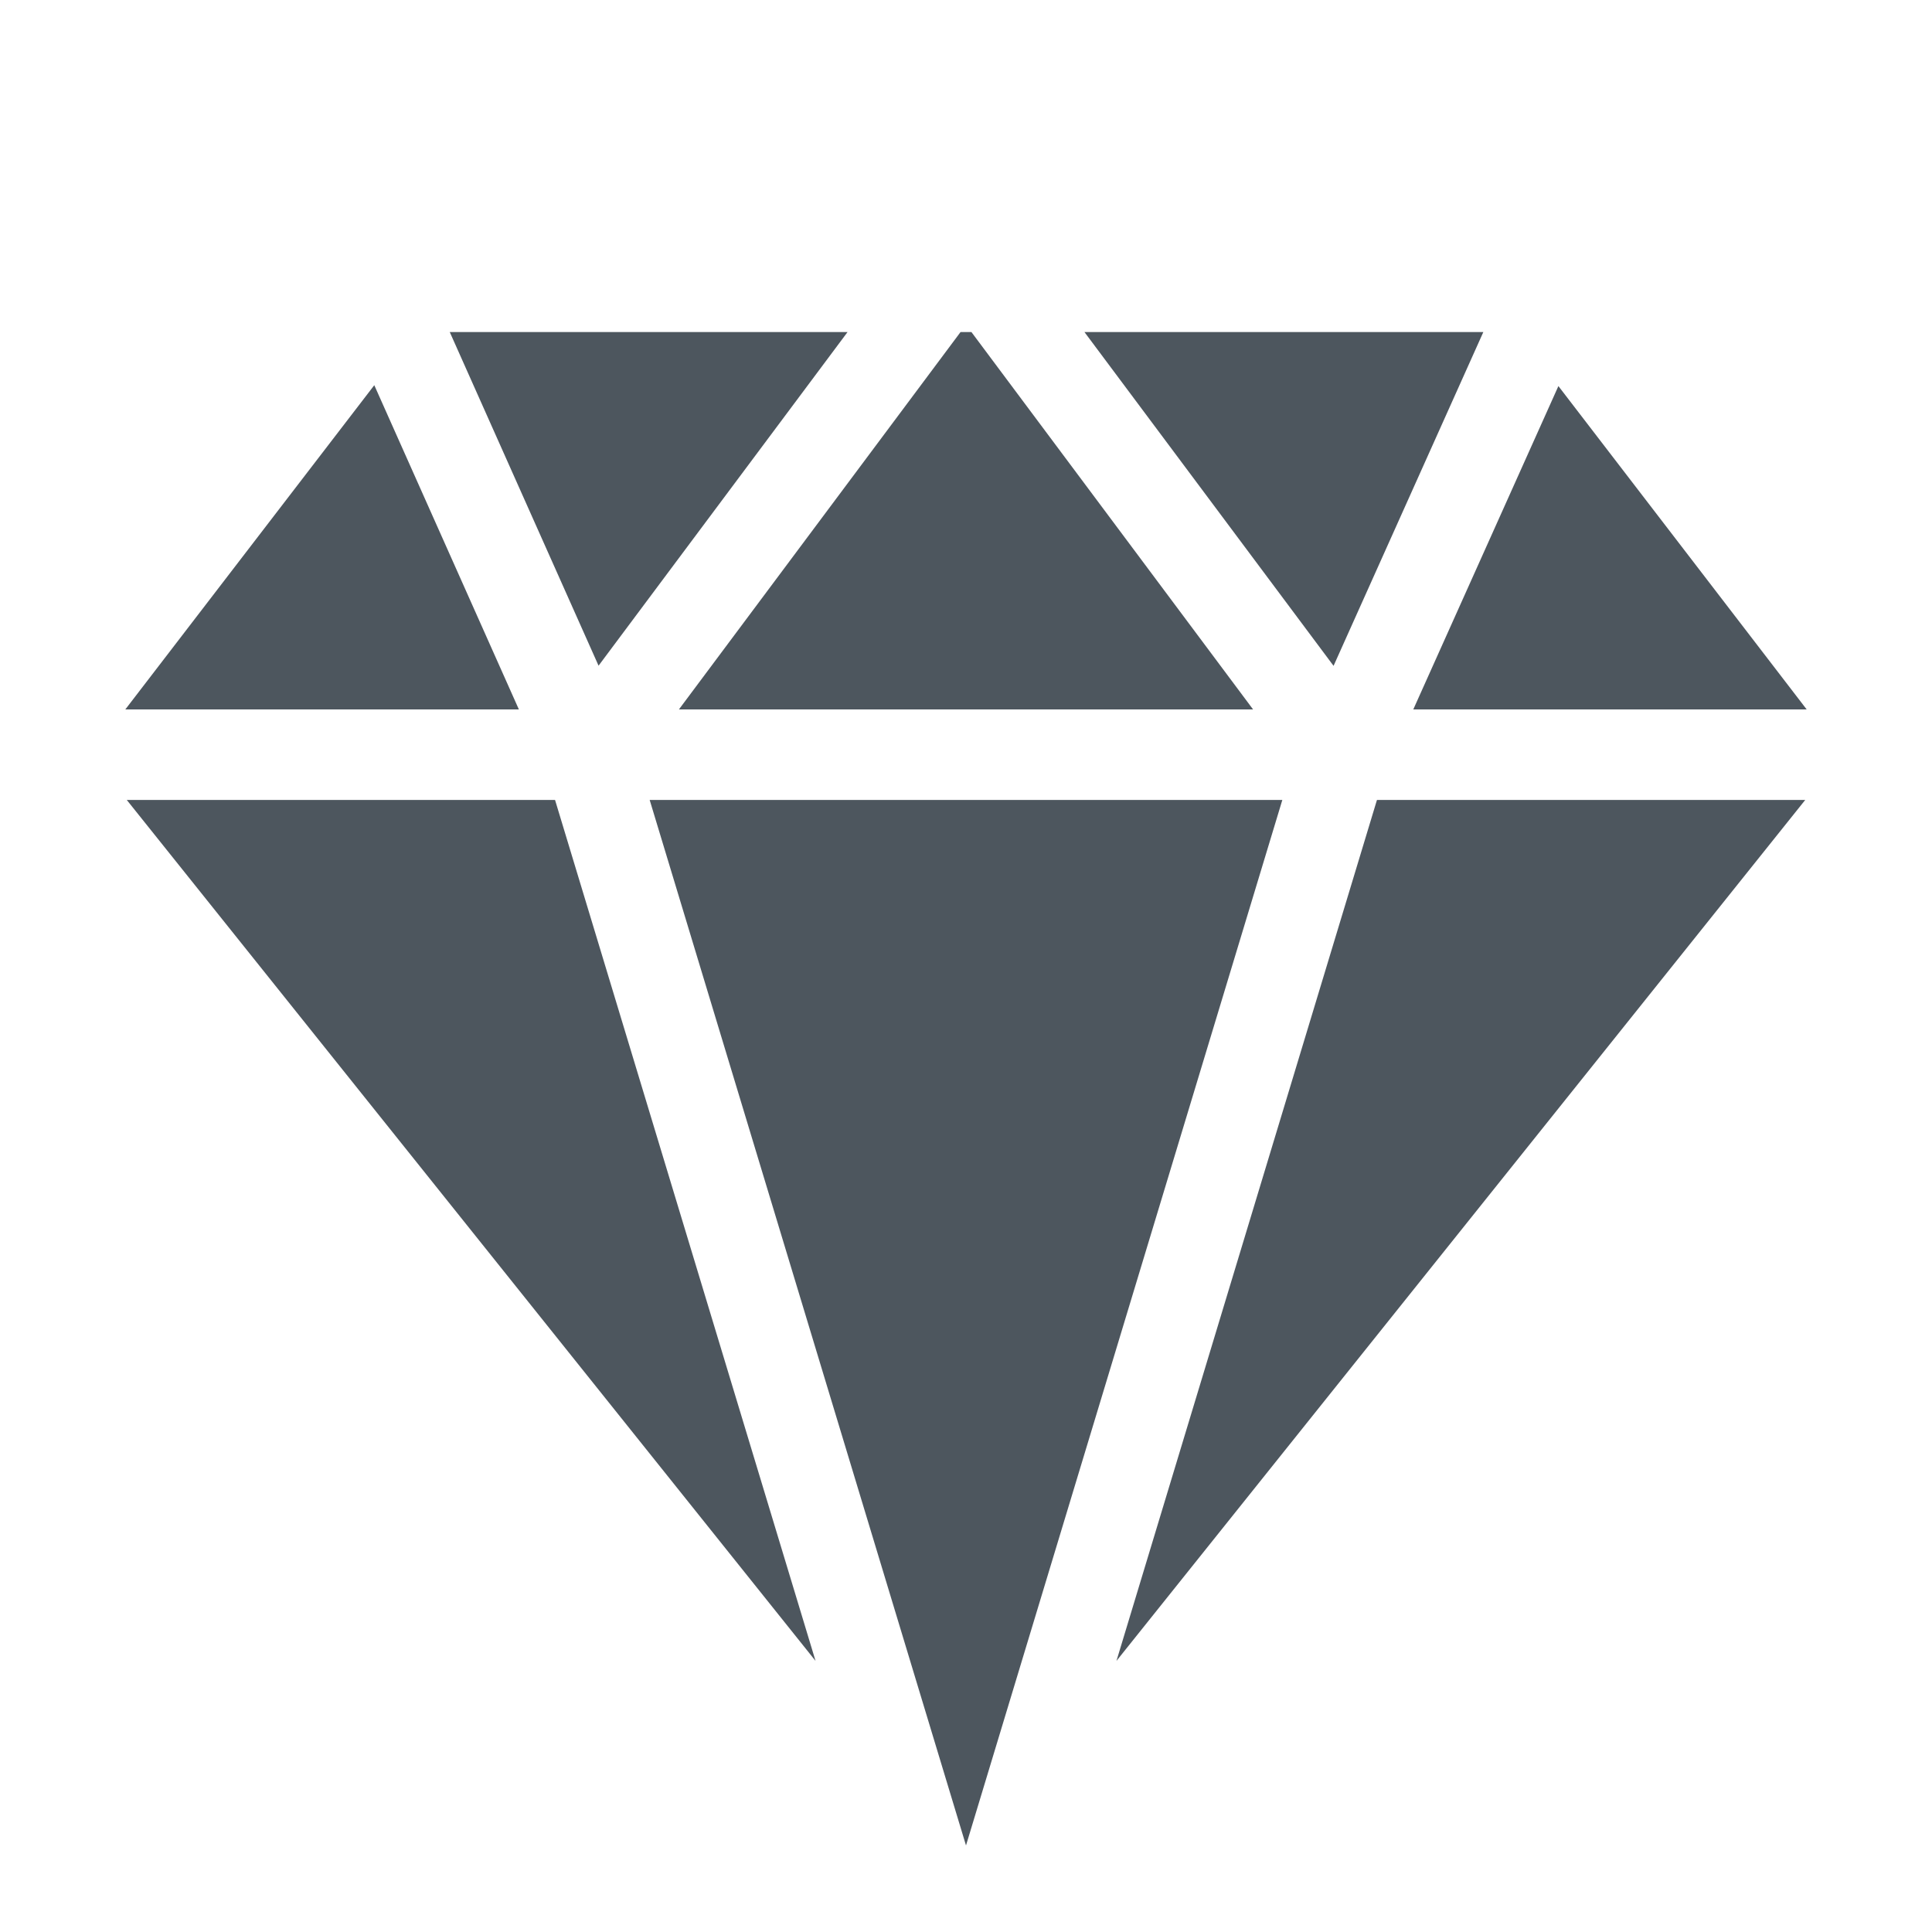
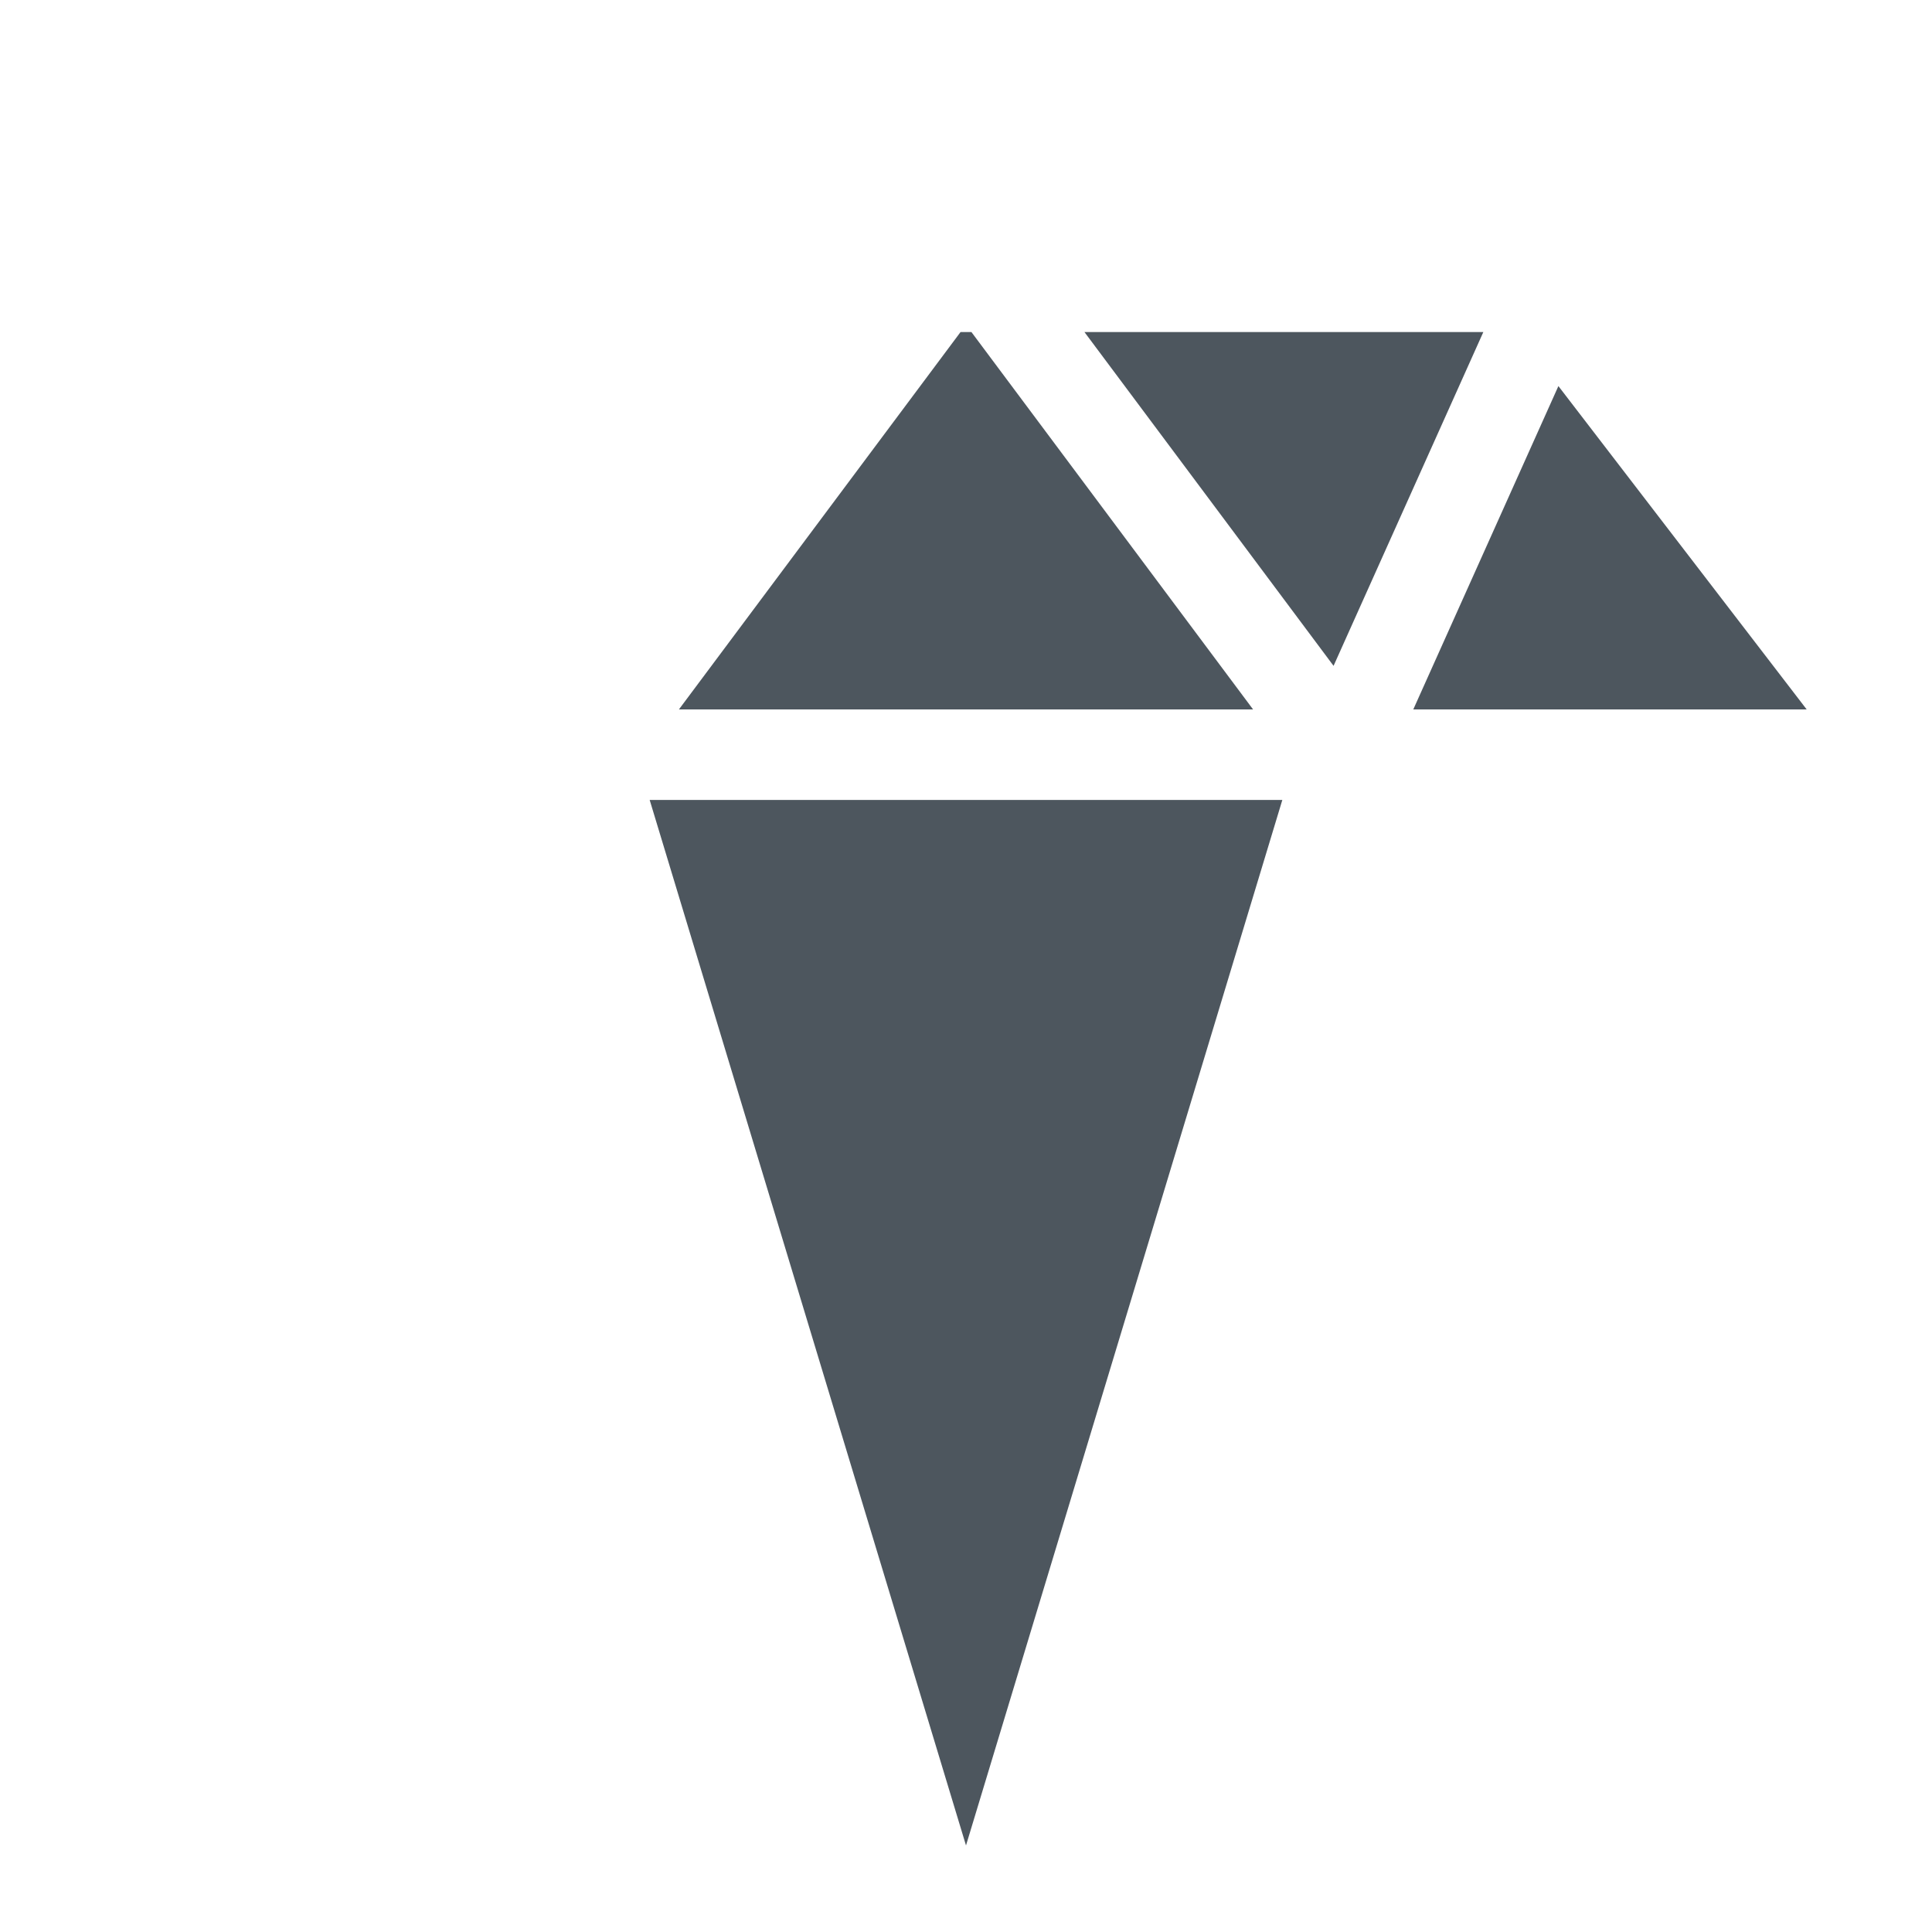
<svg xmlns="http://www.w3.org/2000/svg" width="48" height="48" viewBox="0 0 48 48" fill="none">
  <path d="M44.886 17.625H35.113L38.718 9.592L44.886 17.625Z" fill="#4D565E" />
-   <path d="M44.85 19.875H34.21L27.738 41.265L44.85 19.875Z" fill="#4D565E" />
-   <path d="M20.262 41.265L13.79 19.875H3.15L20.262 41.265Z" fill="#4D565E" />
-   <path d="M3.114 17.625H12.891L9.299 9.57L3.114 17.625Z" fill="#4D565E" />
-   <path d="M11.174 8.25L14.871 16.539L21.057 8.25H11.174Z" fill="#4D565E" />
  <path d="M23.864 8.25H24.135L31.132 17.625H16.868L23.864 8.25Z" fill="#4D565E" />
  <path d="M26.943 8.25H36.853L33.132 16.543L26.943 8.25Z" fill="#4D565E" />
  <path d="M24 45.85L16.141 19.875H31.859L24 45.85Z" fill="#4D565E" />
</svg>